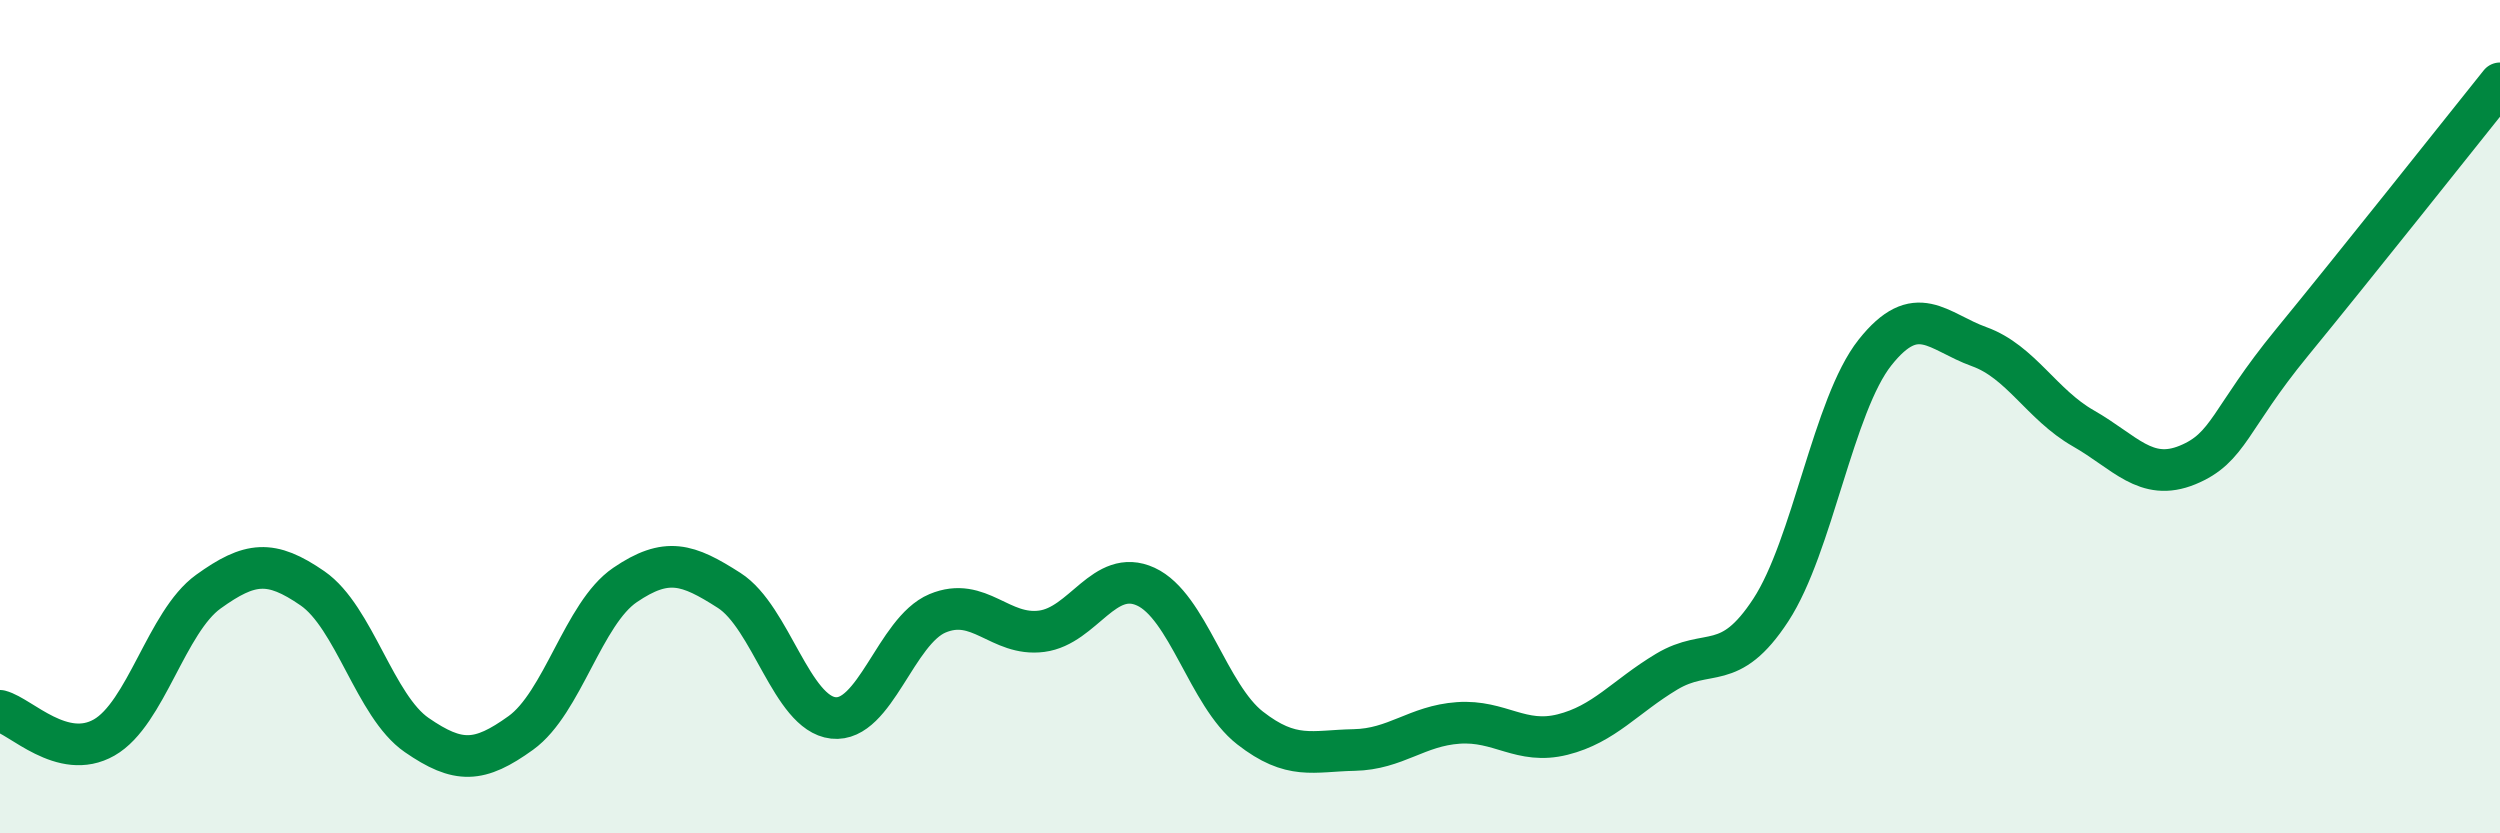
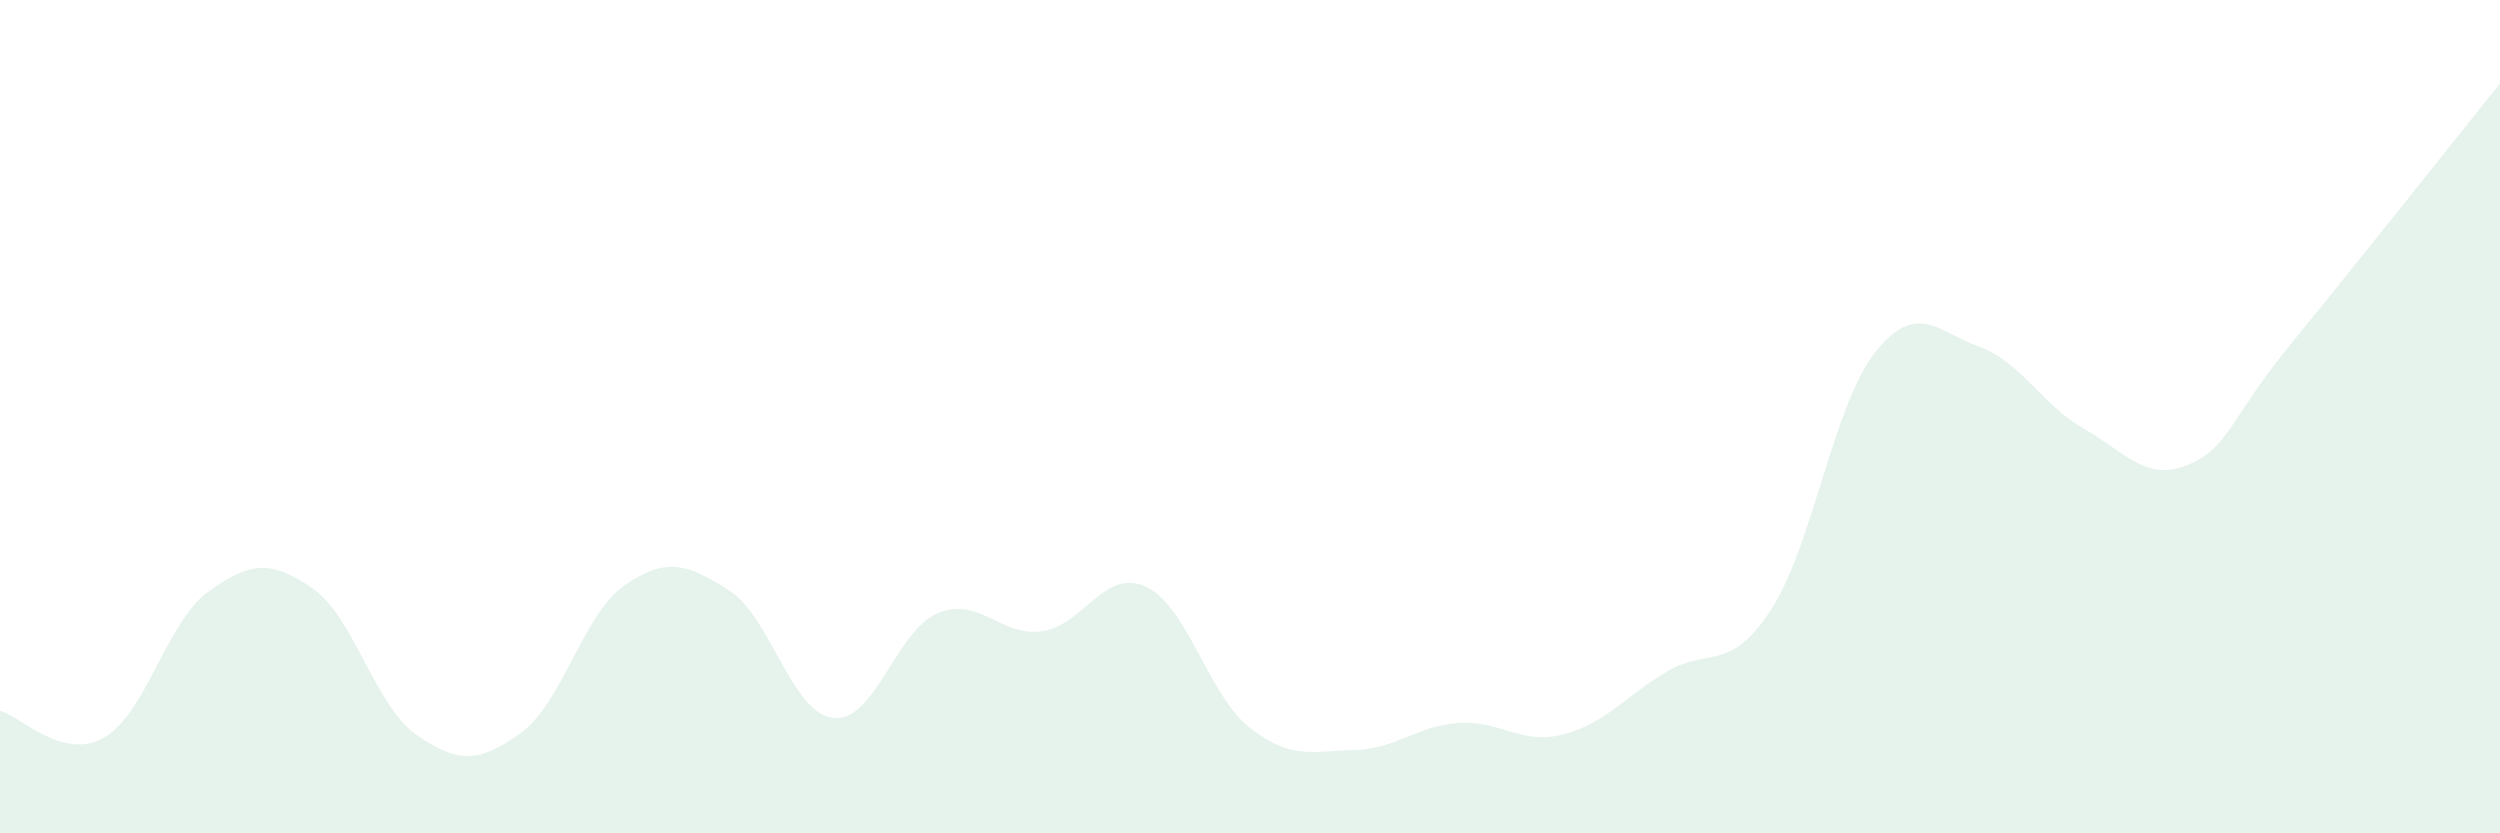
<svg xmlns="http://www.w3.org/2000/svg" width="60" height="20" viewBox="0 0 60 20">
  <path d="M 0,17.06 C 0.5,17.19 1.5,18.27 2.5,17.7 C 3.5,17.13 4,14.92 5,14.2 C 6,13.48 6.5,13.43 7.5,14.12 C 8.5,14.81 9,16.95 10,17.64 C 11,18.33 11.5,18.31 12.5,17.59 C 13.5,16.87 14,14.72 15,14.04 C 16,13.36 16.5,13.53 17.5,14.17 C 18.5,14.81 19,17.12 20,17.23 C 21,17.34 21.5,15.14 22.5,14.72 C 23.5,14.3 24,15.28 25,15.15 C 26,15.02 26.5,13.62 27.5,14.08 C 28.5,14.54 29,16.69 30,17.47 C 31,18.25 31.5,18.02 32.5,18 C 33.5,17.98 34,17.42 35,17.35 C 36,17.28 36.5,17.88 37.5,17.63 C 38.5,17.38 39,16.72 40,16.12 C 41,15.52 41.5,16.17 42.5,14.64 C 43.5,13.11 44,9.72 45,8.46 C 46,7.2 46.5,7.96 47.5,8.32 C 48.5,8.68 49,9.71 50,10.28 C 51,10.85 51.5,11.57 52.5,11.16 C 53.5,10.75 53.5,10.06 55,8.23 C 56.5,6.4 59,3.25 60,2L60 20L0 20Z" fill="#008740" opacity="0.1" stroke-linecap="round" stroke-linejoin="round" />
-   <path d="M 0,17.06 C 0.5,17.19 1.5,18.27 2.5,17.7 C 3.5,17.13 4,14.92 5,14.2 C 6,13.48 6.5,13.43 7.5,14.12 C 8.5,14.81 9,16.95 10,17.64 C 11,18.33 11.5,18.31 12.5,17.59 C 13.5,16.87 14,14.72 15,14.04 C 16,13.36 16.5,13.53 17.5,14.17 C 18.5,14.81 19,17.12 20,17.23 C 21,17.34 21.5,15.14 22.5,14.72 C 23.5,14.3 24,15.28 25,15.15 C 26,15.02 26.5,13.62 27.5,14.08 C 28.5,14.54 29,16.69 30,17.47 C 31,18.25 31.5,18.02 32.5,18 C 33.5,17.98 34,17.42 35,17.35 C 36,17.28 36.5,17.88 37.5,17.63 C 38.5,17.38 39,16.72 40,16.12 C 41,15.52 41.5,16.17 42.5,14.64 C 43.5,13.11 44,9.72 45,8.46 C 46,7.2 46.5,7.96 47.5,8.32 C 48.5,8.68 49,9.71 50,10.28 C 51,10.85 51.5,11.57 52.5,11.16 C 53.5,10.75 53.5,10.06 55,8.23 C 56.5,6.4 59,3.25 60,2" stroke="#008740" stroke-width="1" fill="none" stroke-linecap="round" stroke-linejoin="round" />
</svg>